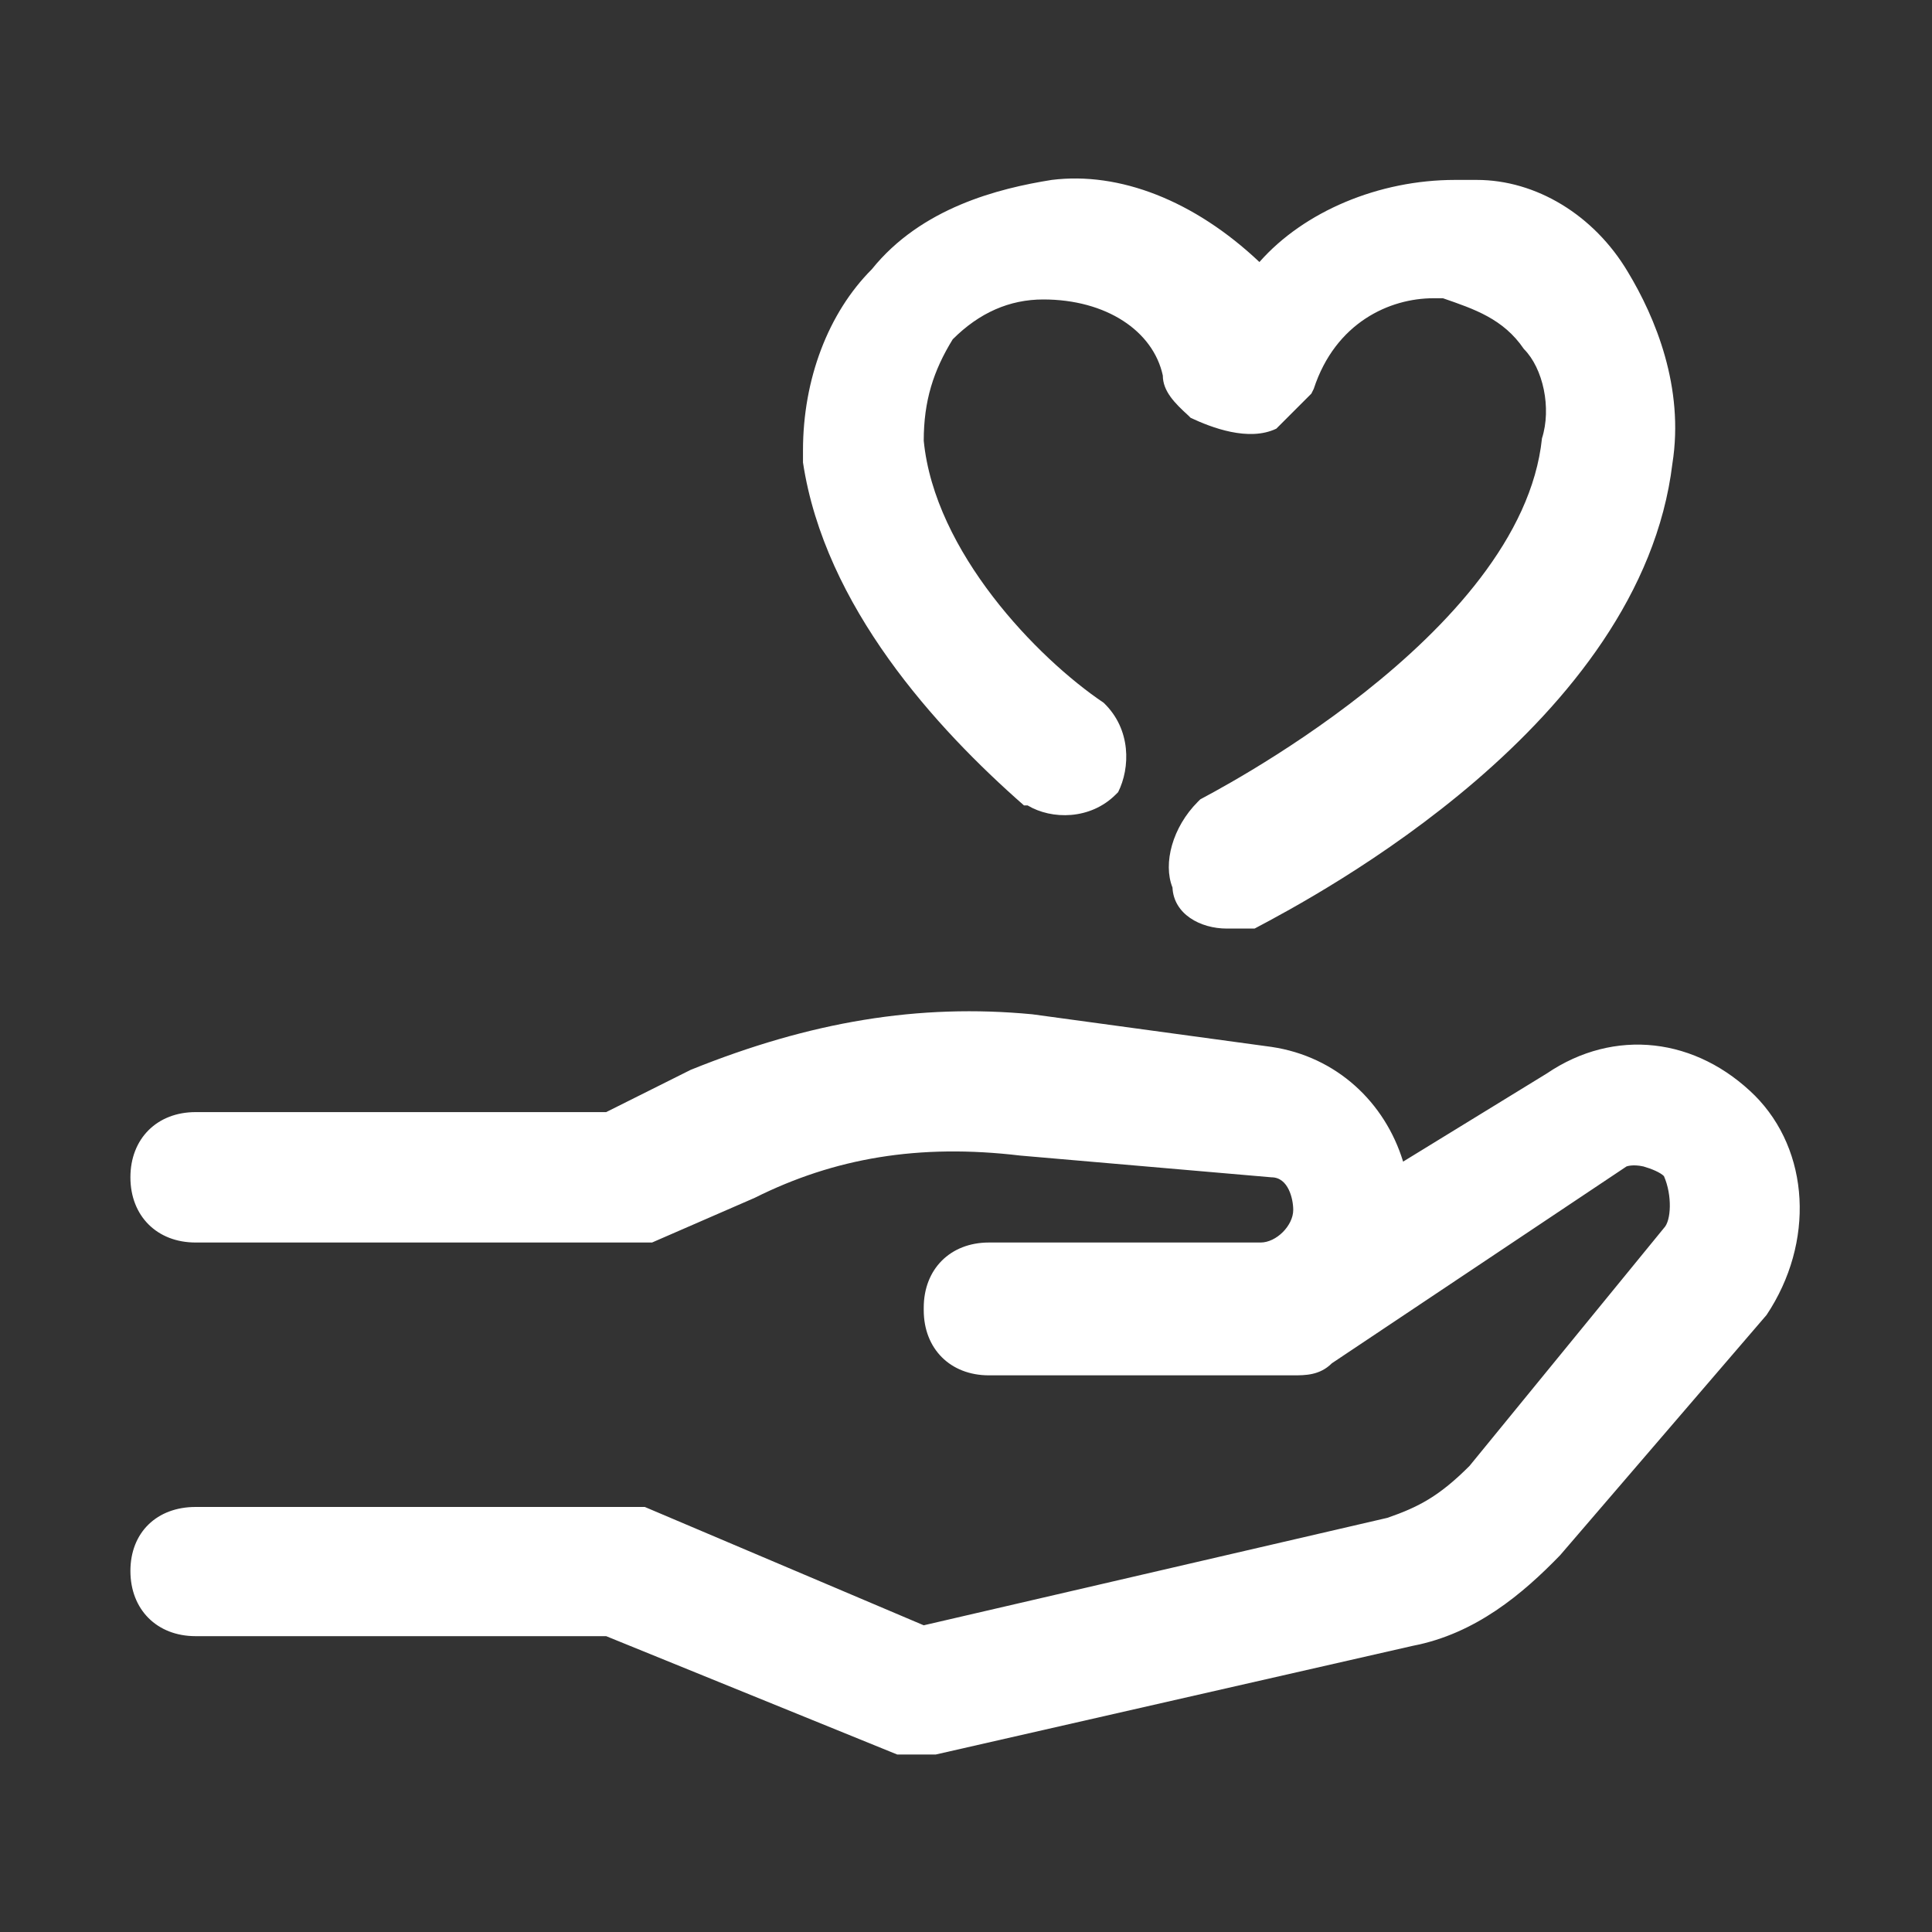
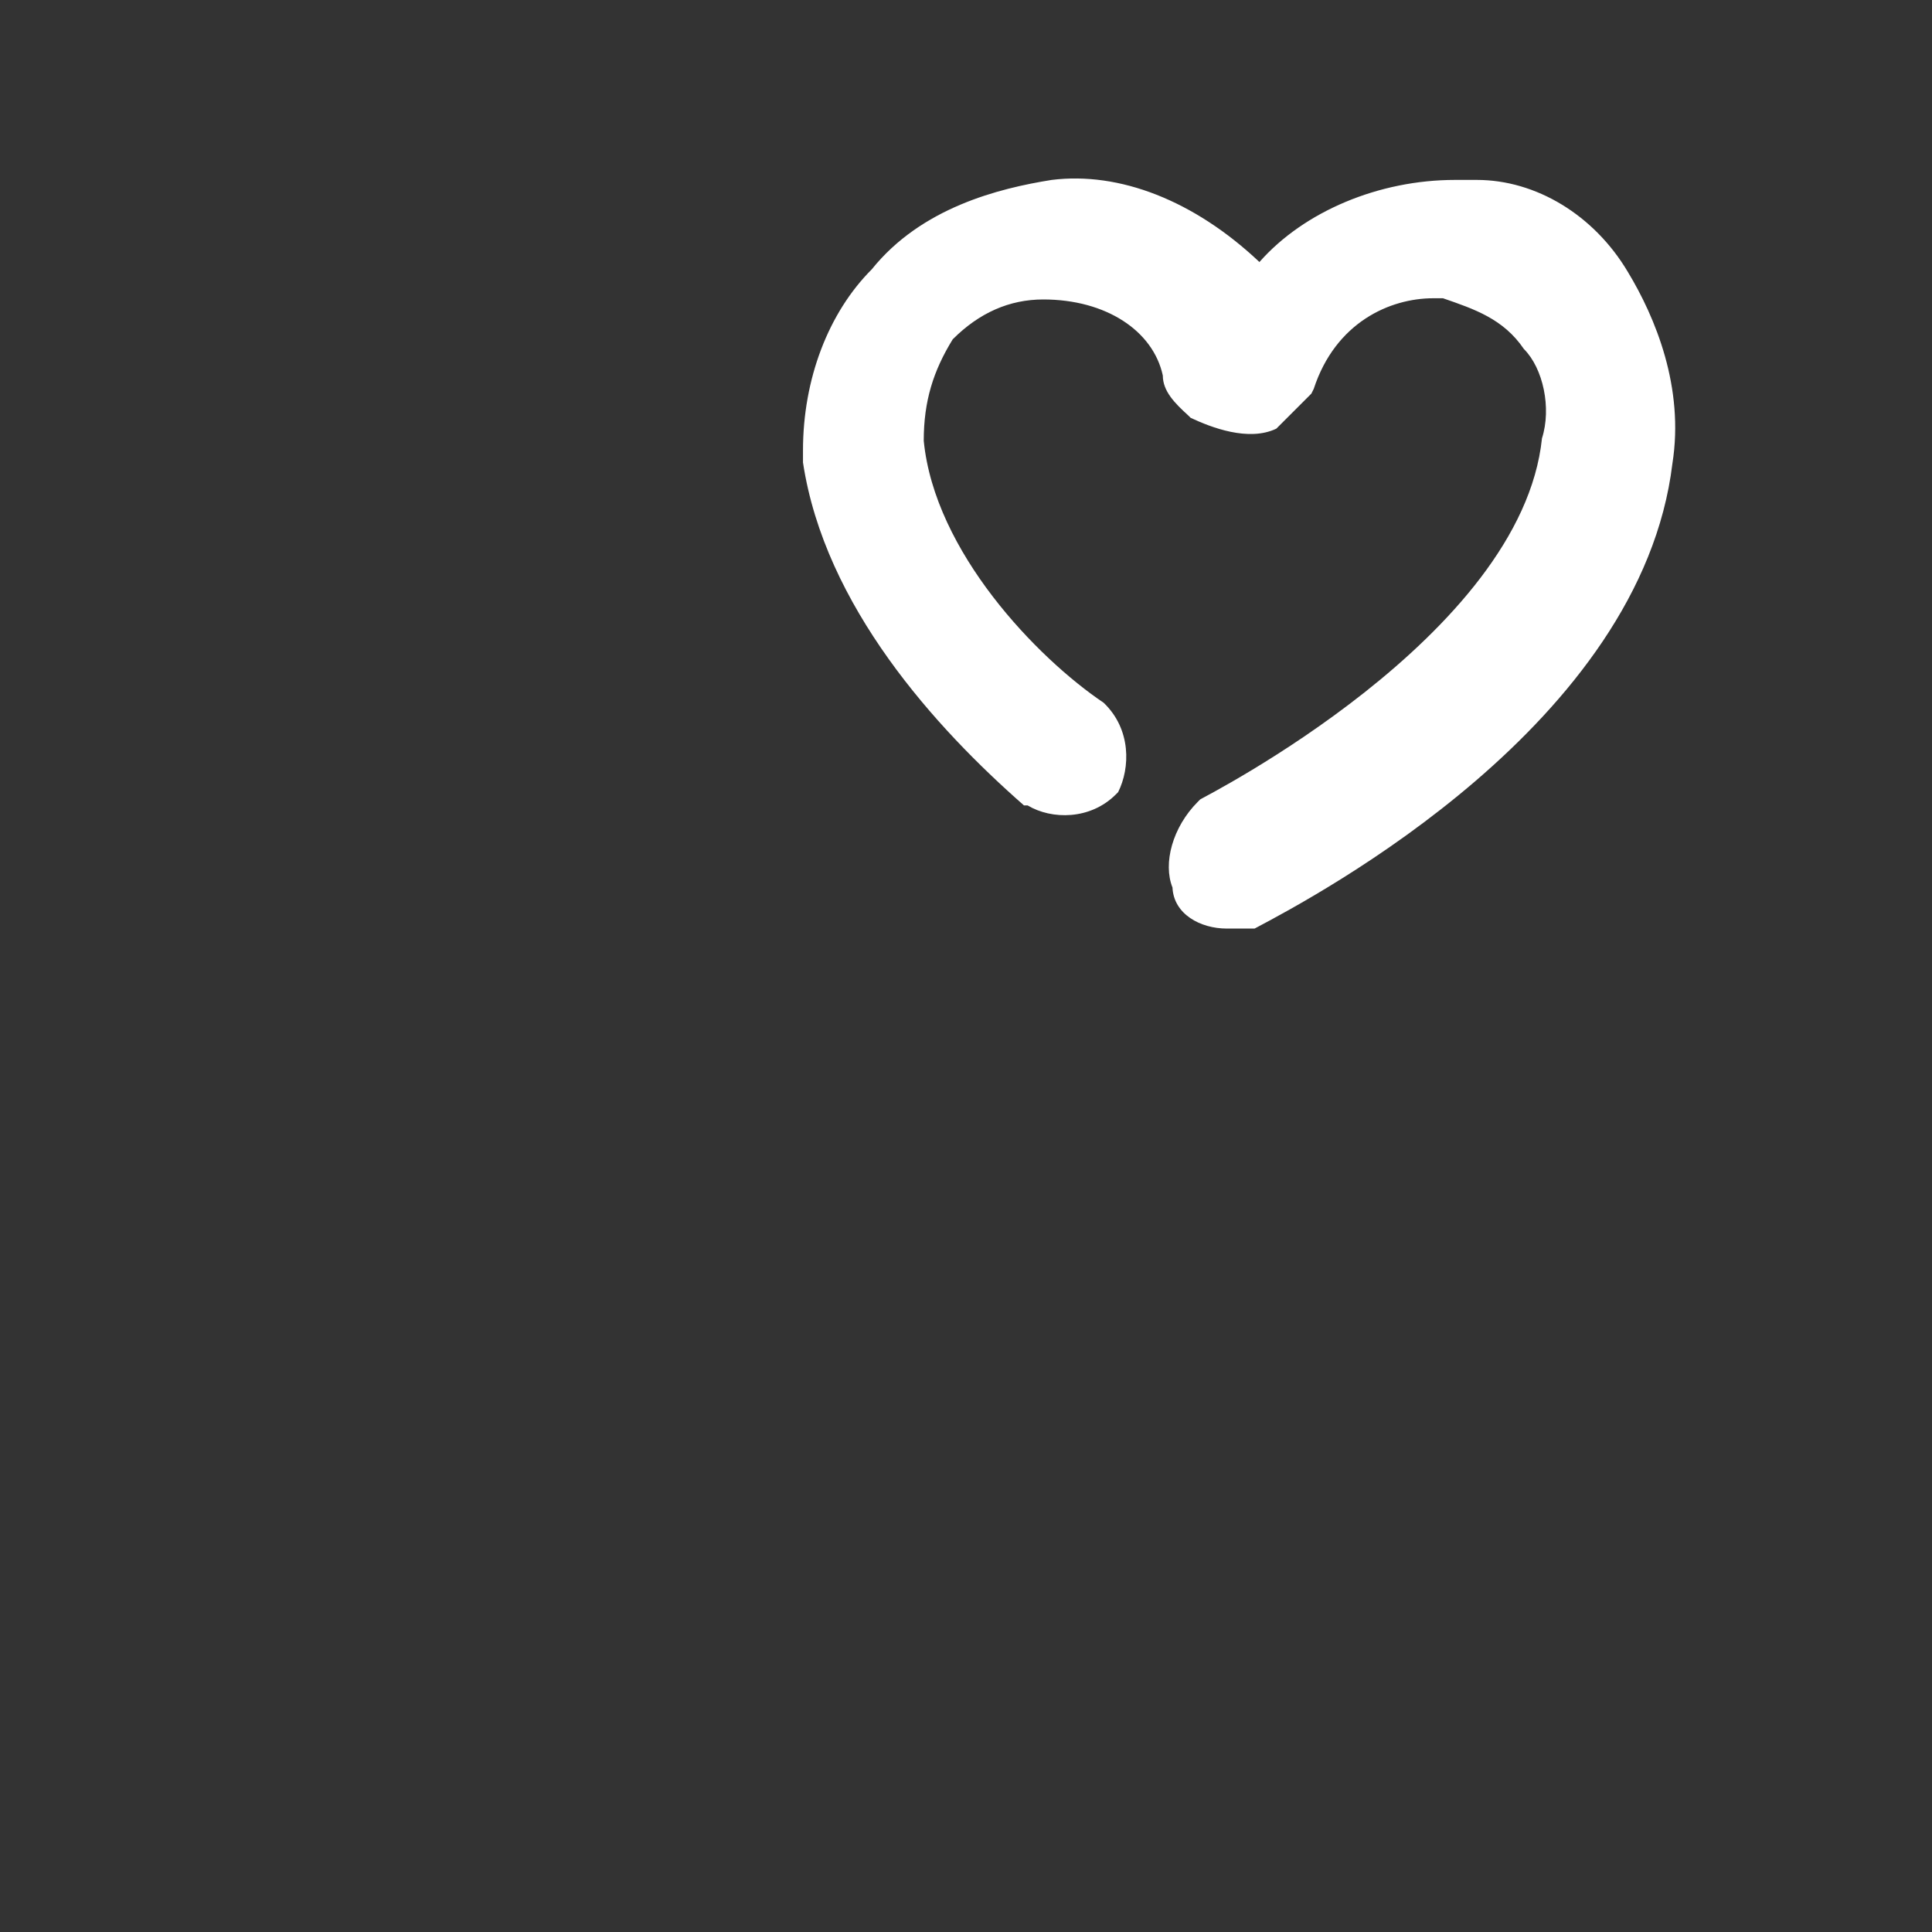
<svg xmlns="http://www.w3.org/2000/svg" id="_图层_1" data-name=" 图层 1" viewBox="0 0 16 16">
  <rect x="0" y="0" width="16" height="16" fill="#333333" stroke="none" />
  <defs>
    <style>
      .cls-1 {
        fill: #fff;
      }
    </style>
  </defs>
-   <path class="cls-1" d="M14.54,9.08c-.49-.49-1.17-.57-1.73-.19l-1.19,.73c-.15-.49-.55-.87-1.09-.95l-1.98-.27c-.94-.09-1.84,.06-2.83,.46l-.7,.35H1.62c-.32,0-.54,.22-.54,.54s.22,.54,.54,.54h3.78l.85-.37c.66-.33,1.36-.45,2.2-.35l2.08,.18c.14,0,.18,.18,.18,.27,0,.13-.14,.27-.27,.27h-2.25c-.32,0-.54,.22-.54,.54,0,0,0,0,0,.01,0,0,0,0,0,.01,0,.32,.22,.54,.54,.54h2.52c.1,0,.22,0,.32-.1l2.44-1.63s.05-.02,.14,0c.07,.02,.14,.05,.17,.08,.07,.16,.06,.37,0,.43l-1.61,1.97c-.25,.25-.42,.34-.68,.43l-3.84,.89-2.31-.98H1.62c-.32,0-.54,.21-.54,.53s.22,.54,.54,.54h3.4l2.41,.98h.21s.11,0,.11,0l3.95-.9c.52-.1,.91-.43,1.22-.75l1.71-1.99c.4-.6,.36-1.36-.1-1.82Z" />
  <path class="cls-1" d="M8.49,6.67h.02c.2,.12,.52,.12,.73-.09l.02-.02c.1-.2,.11-.52-.12-.74-.55-.37-1.4-1.25-1.49-2.17,0-.33,.08-.58,.24-.84,.22-.22,.47-.33,.75-.33,.52,0,.91,.26,.99,.63,0,.13,.1,.23,.21,.33l.02,.02c.17,.08,.48,.2,.71,.09l.29-.29,.02-.04c.18-.55,.63-.75,.99-.75h.08c.26,.09,.5,.17,.67,.42,.16,.16,.23,.49,.15,.74-.17,1.64-2.8,2.97-2.83,2.99l-.02,.02c-.21,.21-.29,.51-.21,.71,.01,.22,.23,.34,.45,.34h.23c.53-.28,3.2-1.7,3.46-3.85,.1-.63-.14-1.21-.37-1.59-.28-.47-.76-.76-1.25-.76h-.18c-.63,0-1.25,.26-1.62,.68-.54-.51-1.16-.75-1.72-.68-.44,.07-1.08,.23-1.49,.74-.36,.36-.57,.91-.57,1.5v.1c.18,1.19,1.1,2.2,1.83,2.84Z" />
</svg>